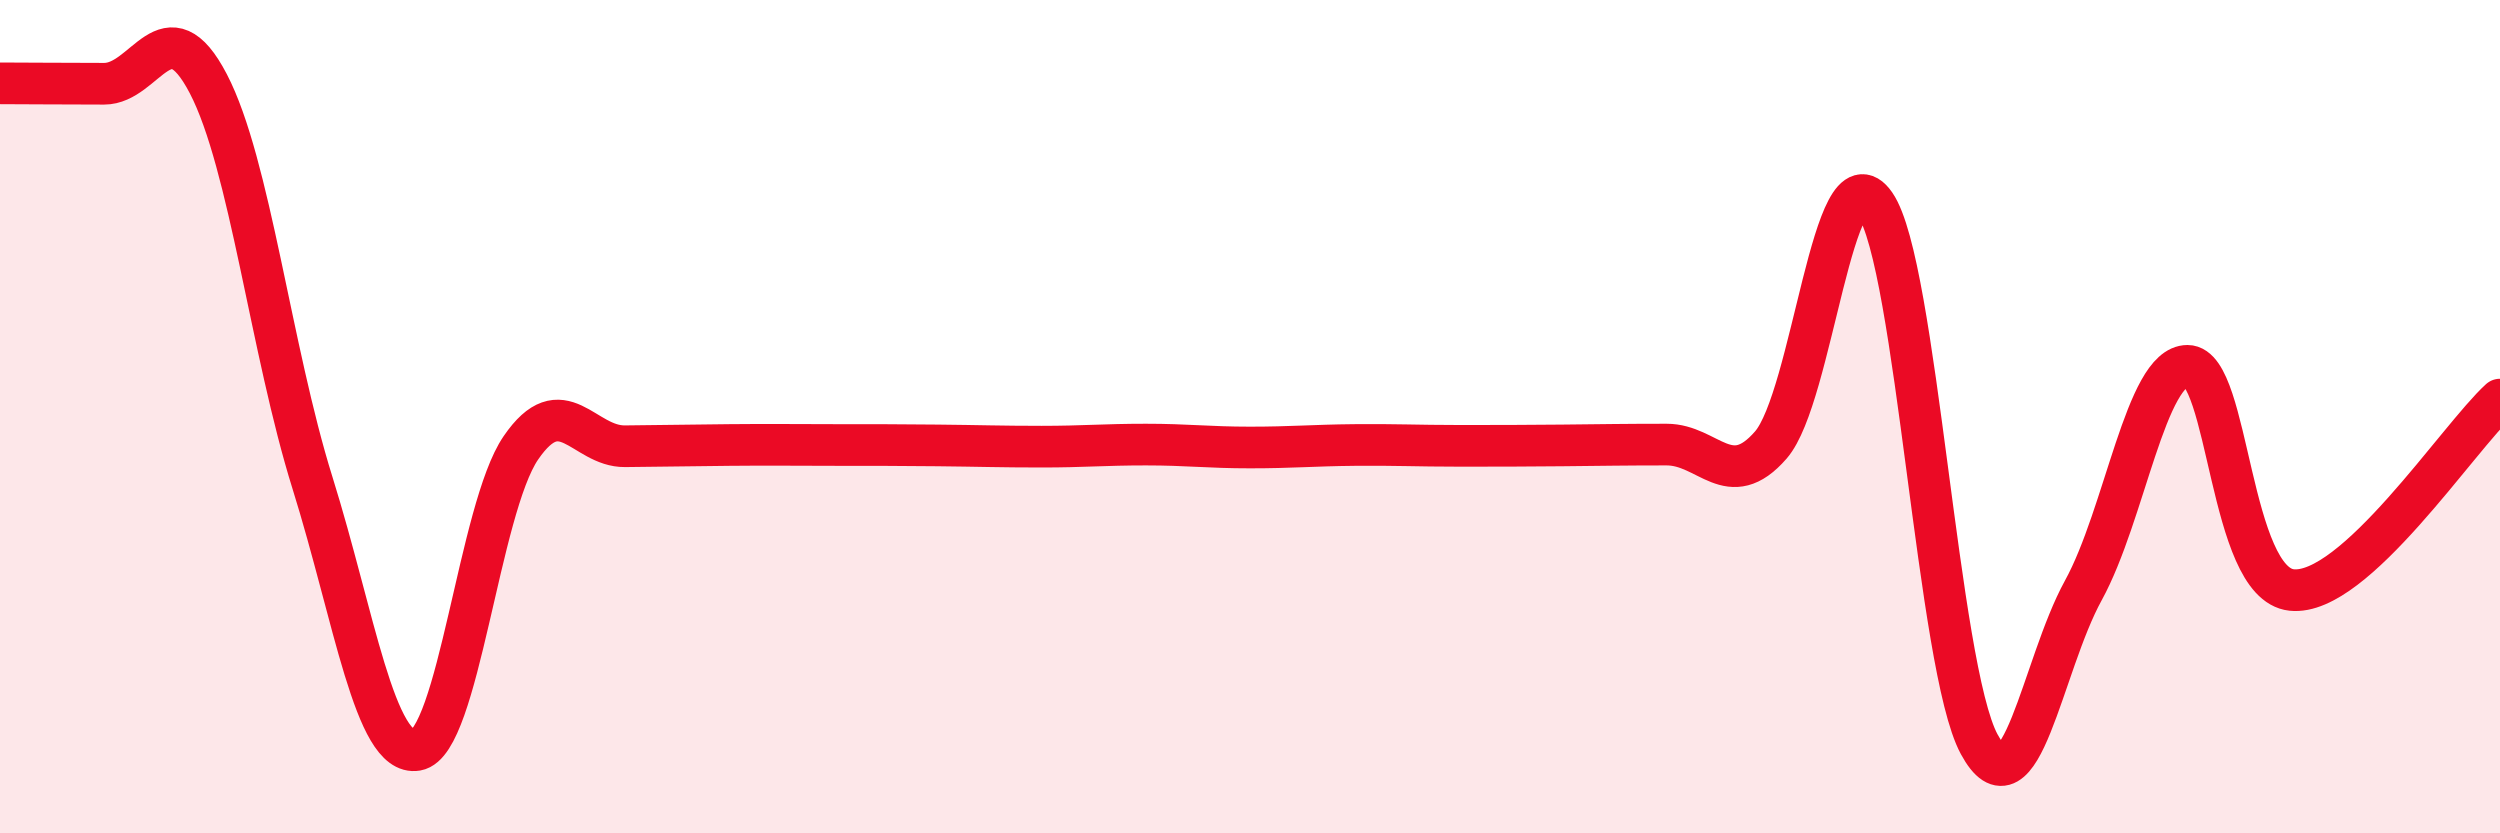
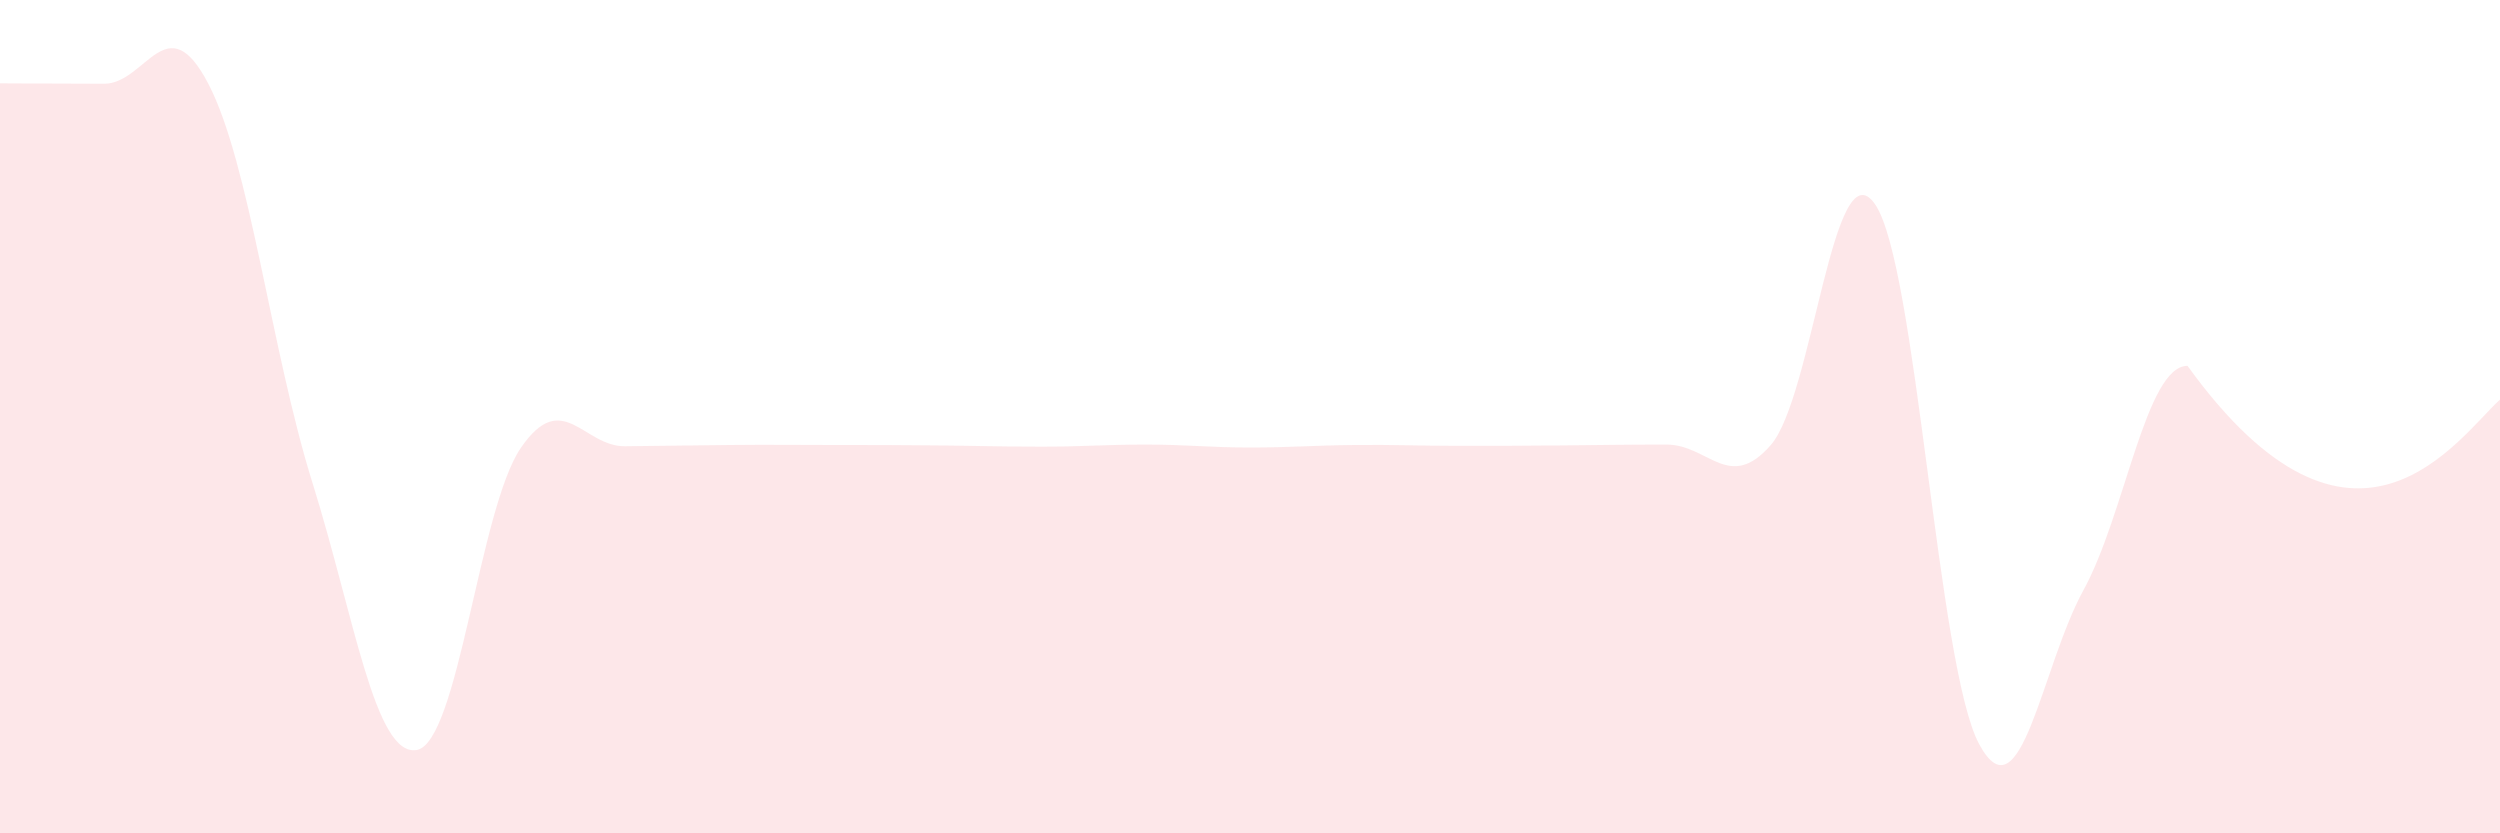
<svg xmlns="http://www.w3.org/2000/svg" width="60" height="20" viewBox="0 0 60 20">
-   <path d="M 0,2 C 0.5,2 1.5,2.01 2.5,2.01 C 3.5,2.01 4,0.09 5,2.01 C 6,3.93 6.5,8.39 7.5,11.59 C 8.5,14.79 9,18.17 10,18 C 11,17.83 11.5,12.21 12.5,10.75 C 13.5,9.29 14,10.72 15,10.71 C 16,10.7 16.5,10.69 17.5,10.68 C 18.5,10.67 19,10.68 20,10.68 C 21,10.68 21.5,10.68 22.5,10.69 C 23.5,10.7 24,10.72 25,10.72 C 26,10.72 26.5,10.67 27.5,10.67 C 28.5,10.67 29,10.74 30,10.74 C 31,10.74 31.5,10.69 32.5,10.68 C 33.5,10.67 34,10.7 35,10.7 C 36,10.7 36.5,10.7 37.5,10.69 C 38.5,10.68 39,10.67 40,10.67 C 41,10.67 41.5,11.83 42.5,10.68 C 43.5,9.53 44,3.46 45,4.9 C 46,6.34 46.5,16.01 47.5,17.86 C 48.5,19.71 49,15.99 50,14.17 C 51,12.35 51.5,8.78 52.5,8.78 C 53.5,8.78 53.5,14 55,14.16 C 56.5,14.32 59,10.5 60,9.59L60 20L0 20Z" fill="#EB0A25" opacity="0.1" stroke-linecap="round" stroke-linejoin="round" />
-   <path d="M 0,2 C 0.5,2 1.5,2.01 2.5,2.01 C 3.5,2.01 4,0.09 5,2.01 C 6,3.93 6.5,8.39 7.5,11.59 C 8.5,14.79 9,18.17 10,18 C 11,17.83 11.5,12.21 12.5,10.75 C 13.5,9.29 14,10.72 15,10.71 C 16,10.7 16.5,10.69 17.5,10.68 C 18.5,10.67 19,10.68 20,10.68 C 21,10.68 21.5,10.68 22.5,10.69 C 23.5,10.7 24,10.72 25,10.72 C 26,10.72 26.5,10.67 27.5,10.67 C 28.5,10.67 29,10.74 30,10.74 C 31,10.74 31.5,10.69 32.5,10.68 C 33.5,10.67 34,10.7 35,10.7 C 36,10.7 36.5,10.7 37.5,10.69 C 38.5,10.68 39,10.67 40,10.67 C 41,10.67 41.5,11.83 42.5,10.68 C 43.5,9.53 44,3.46 45,4.9 C 46,6.34 46.5,16.01 47.5,17.86 C 48.5,19.71 49,15.99 50,14.17 C 51,12.35 51.5,8.78 52.5,8.78 C 53.5,8.78 53.5,14 55,14.16 C 56.5,14.32 59,10.5 60,9.59" stroke="#EB0A25" stroke-width="1" fill="none" stroke-linecap="round" stroke-linejoin="round" />
+   <path d="M 0,2 C 0.5,2 1.5,2.01 2.5,2.01 C 3.5,2.01 4,0.09 5,2.01 C 6,3.93 6.5,8.39 7.5,11.59 C 8.5,14.79 9,18.17 10,18 C 11,17.83 11.5,12.21 12.5,10.75 C 13.5,9.29 14,10.72 15,10.71 C 16,10.7 16.5,10.69 17.5,10.68 C 18.5,10.67 19,10.68 20,10.68 C 21,10.68 21.5,10.68 22.5,10.69 C 23.5,10.7 24,10.72 25,10.72 C 26,10.72 26.5,10.67 27.5,10.67 C 28.5,10.67 29,10.74 30,10.74 C 31,10.74 31.5,10.69 32.5,10.68 C 33.5,10.67 34,10.7 35,10.7 C 36,10.7 36.5,10.7 37.5,10.69 C 38.5,10.68 39,10.67 40,10.67 C 41,10.67 41.5,11.83 42.5,10.68 C 43.5,9.53 44,3.46 45,4.9 C 46,6.34 46.5,16.01 47.5,17.86 C 48.5,19.71 49,15.99 50,14.17 C 51,12.35 51.5,8.78 52.5,8.78 C 56.5,14.32 59,10.5 60,9.59L60 20L0 20Z" fill="#EB0A25" opacity="0.1" stroke-linecap="round" stroke-linejoin="round" />
</svg>